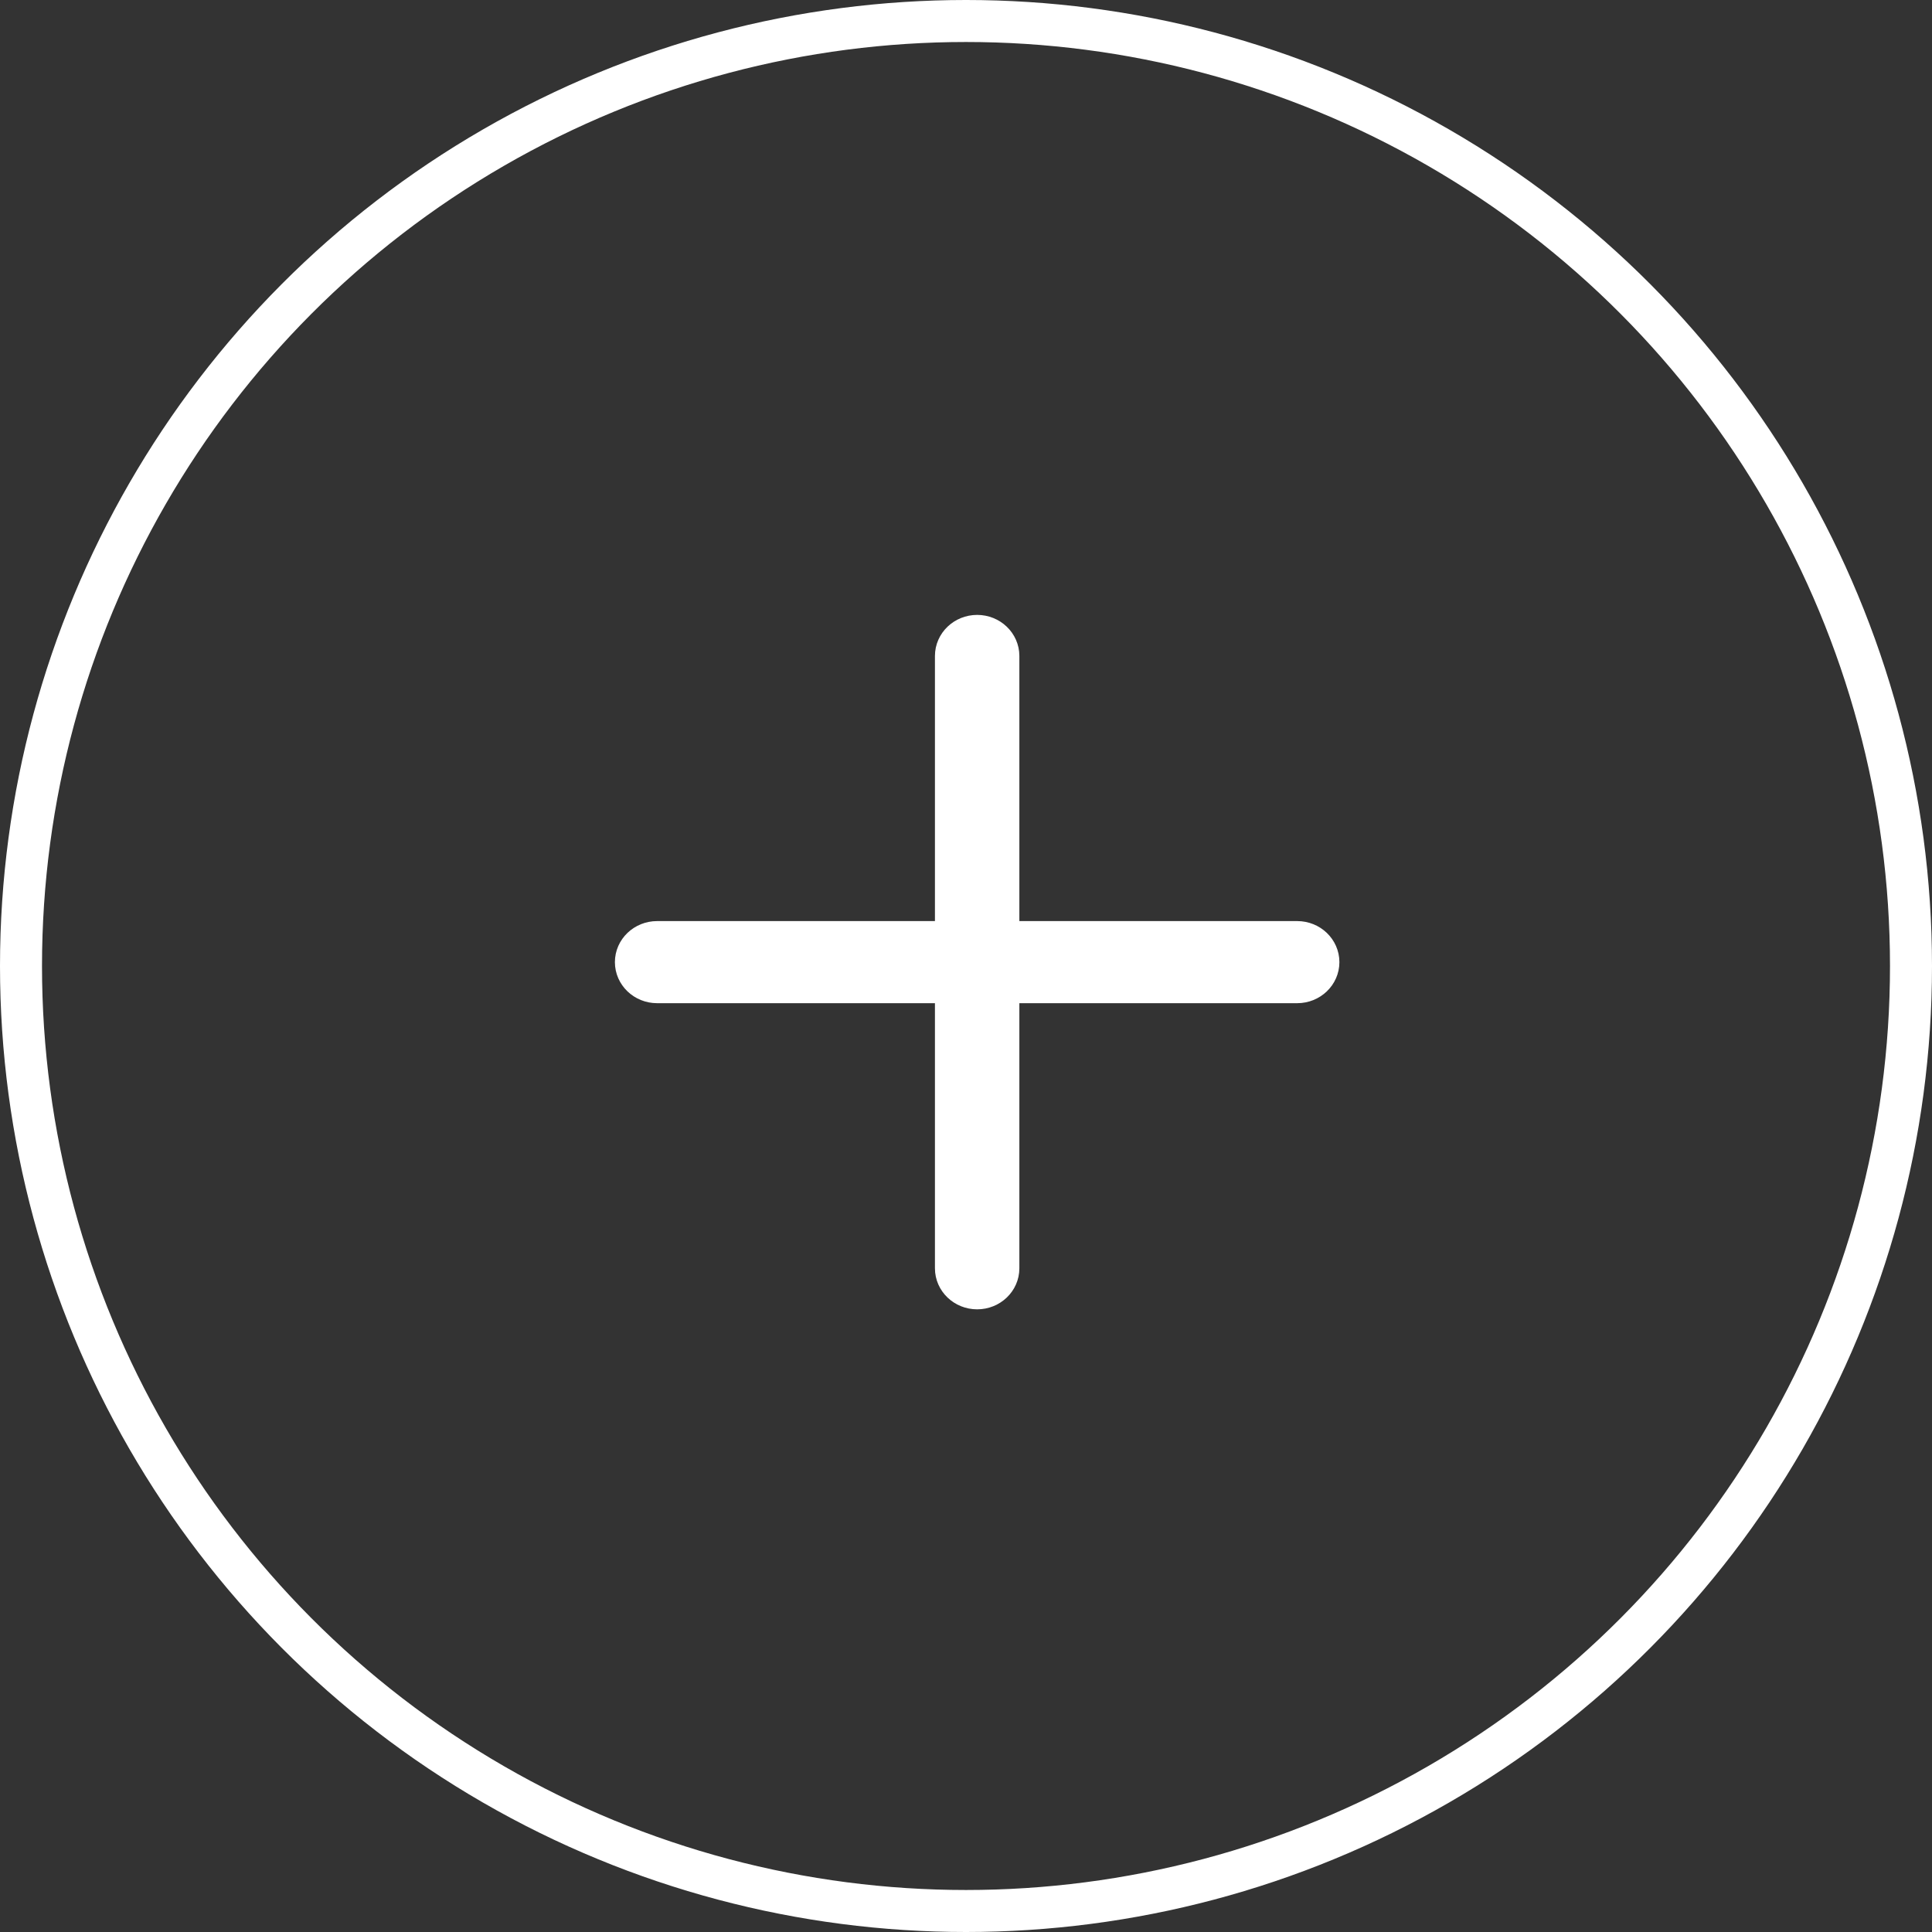
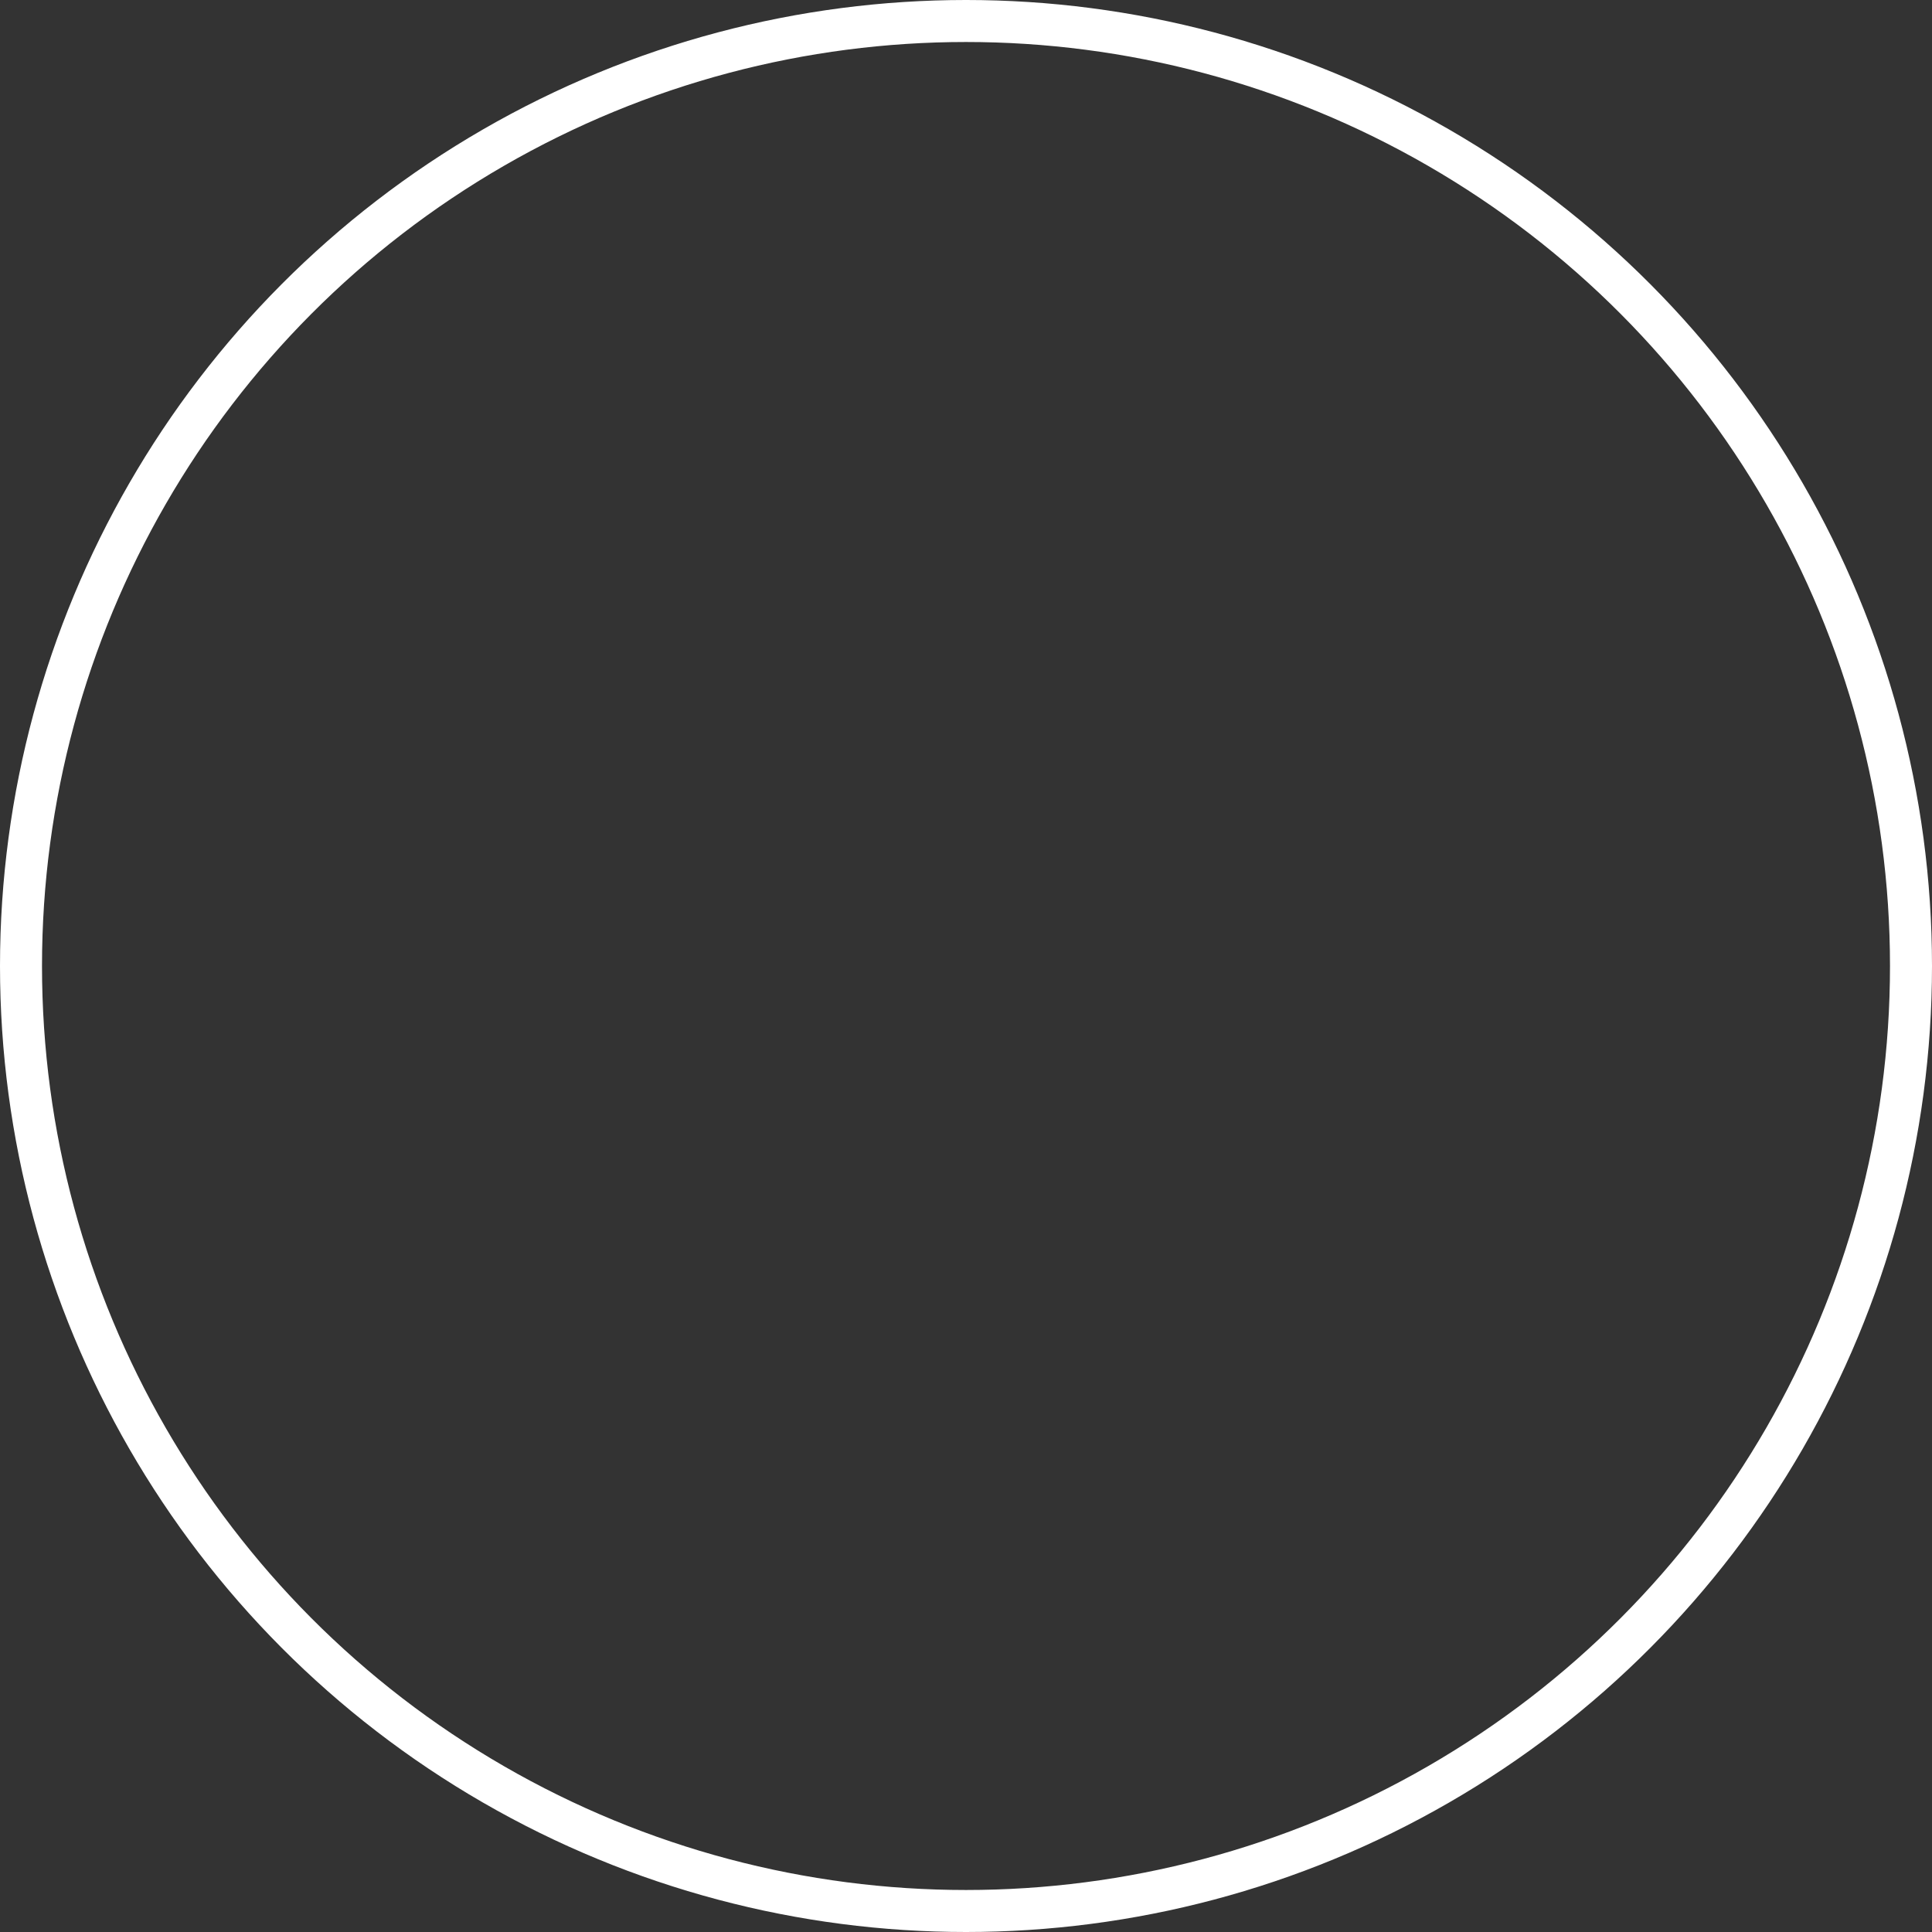
<svg xmlns="http://www.w3.org/2000/svg" width="46" height="46" viewBox="0 0 46 46" fill="none">
  <rect x="0" y="0" width="46" height="46" fill="#333333" stroke="none" />
  <circle cx="23" cy="23" r="22.5" stroke="white" />
-   <path d="M30.886 22.29H23.911L23.911 15.618C23.911 15.277 23.622 15 23.266 15C22.909 15 22.62 15.277 22.62 15.618L22.62 22.29H15.646C15.289 22.29 15 22.567 15 22.908C15 23.249 15.289 23.526 15.646 23.526H22.62L22.62 30.198C22.62 30.539 22.909 30.815 23.266 30.815C23.622 30.815 23.911 30.539 23.911 30.198L23.911 23.526H30.886C31.242 23.526 31.531 23.249 31.531 22.908C31.531 22.567 31.242 22.29 30.886 22.29Z" fill="white" stroke="white" stroke-width="0.719" />
</svg>